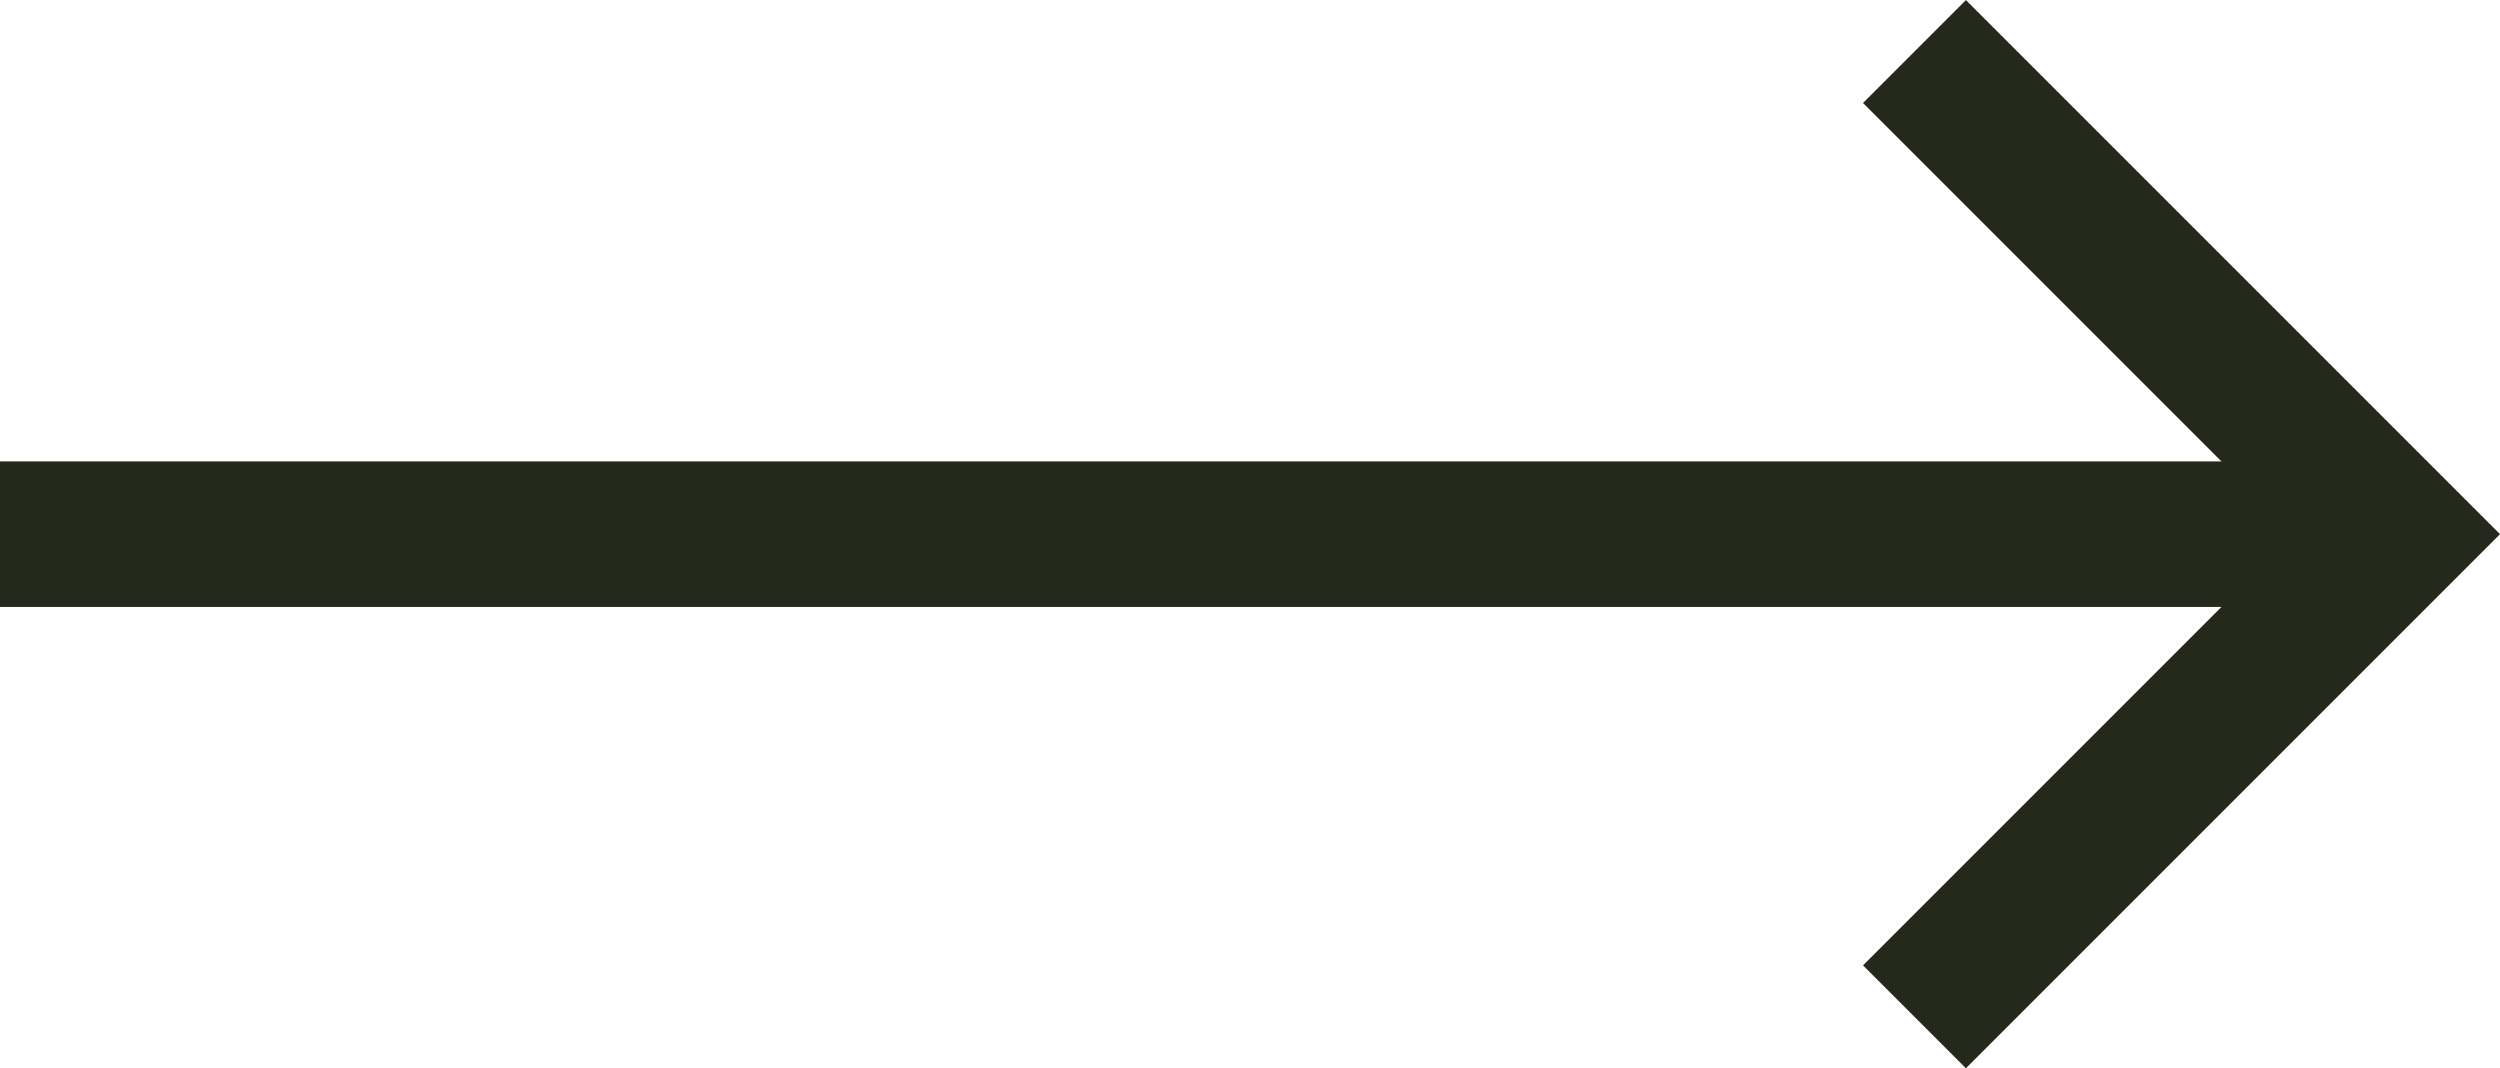
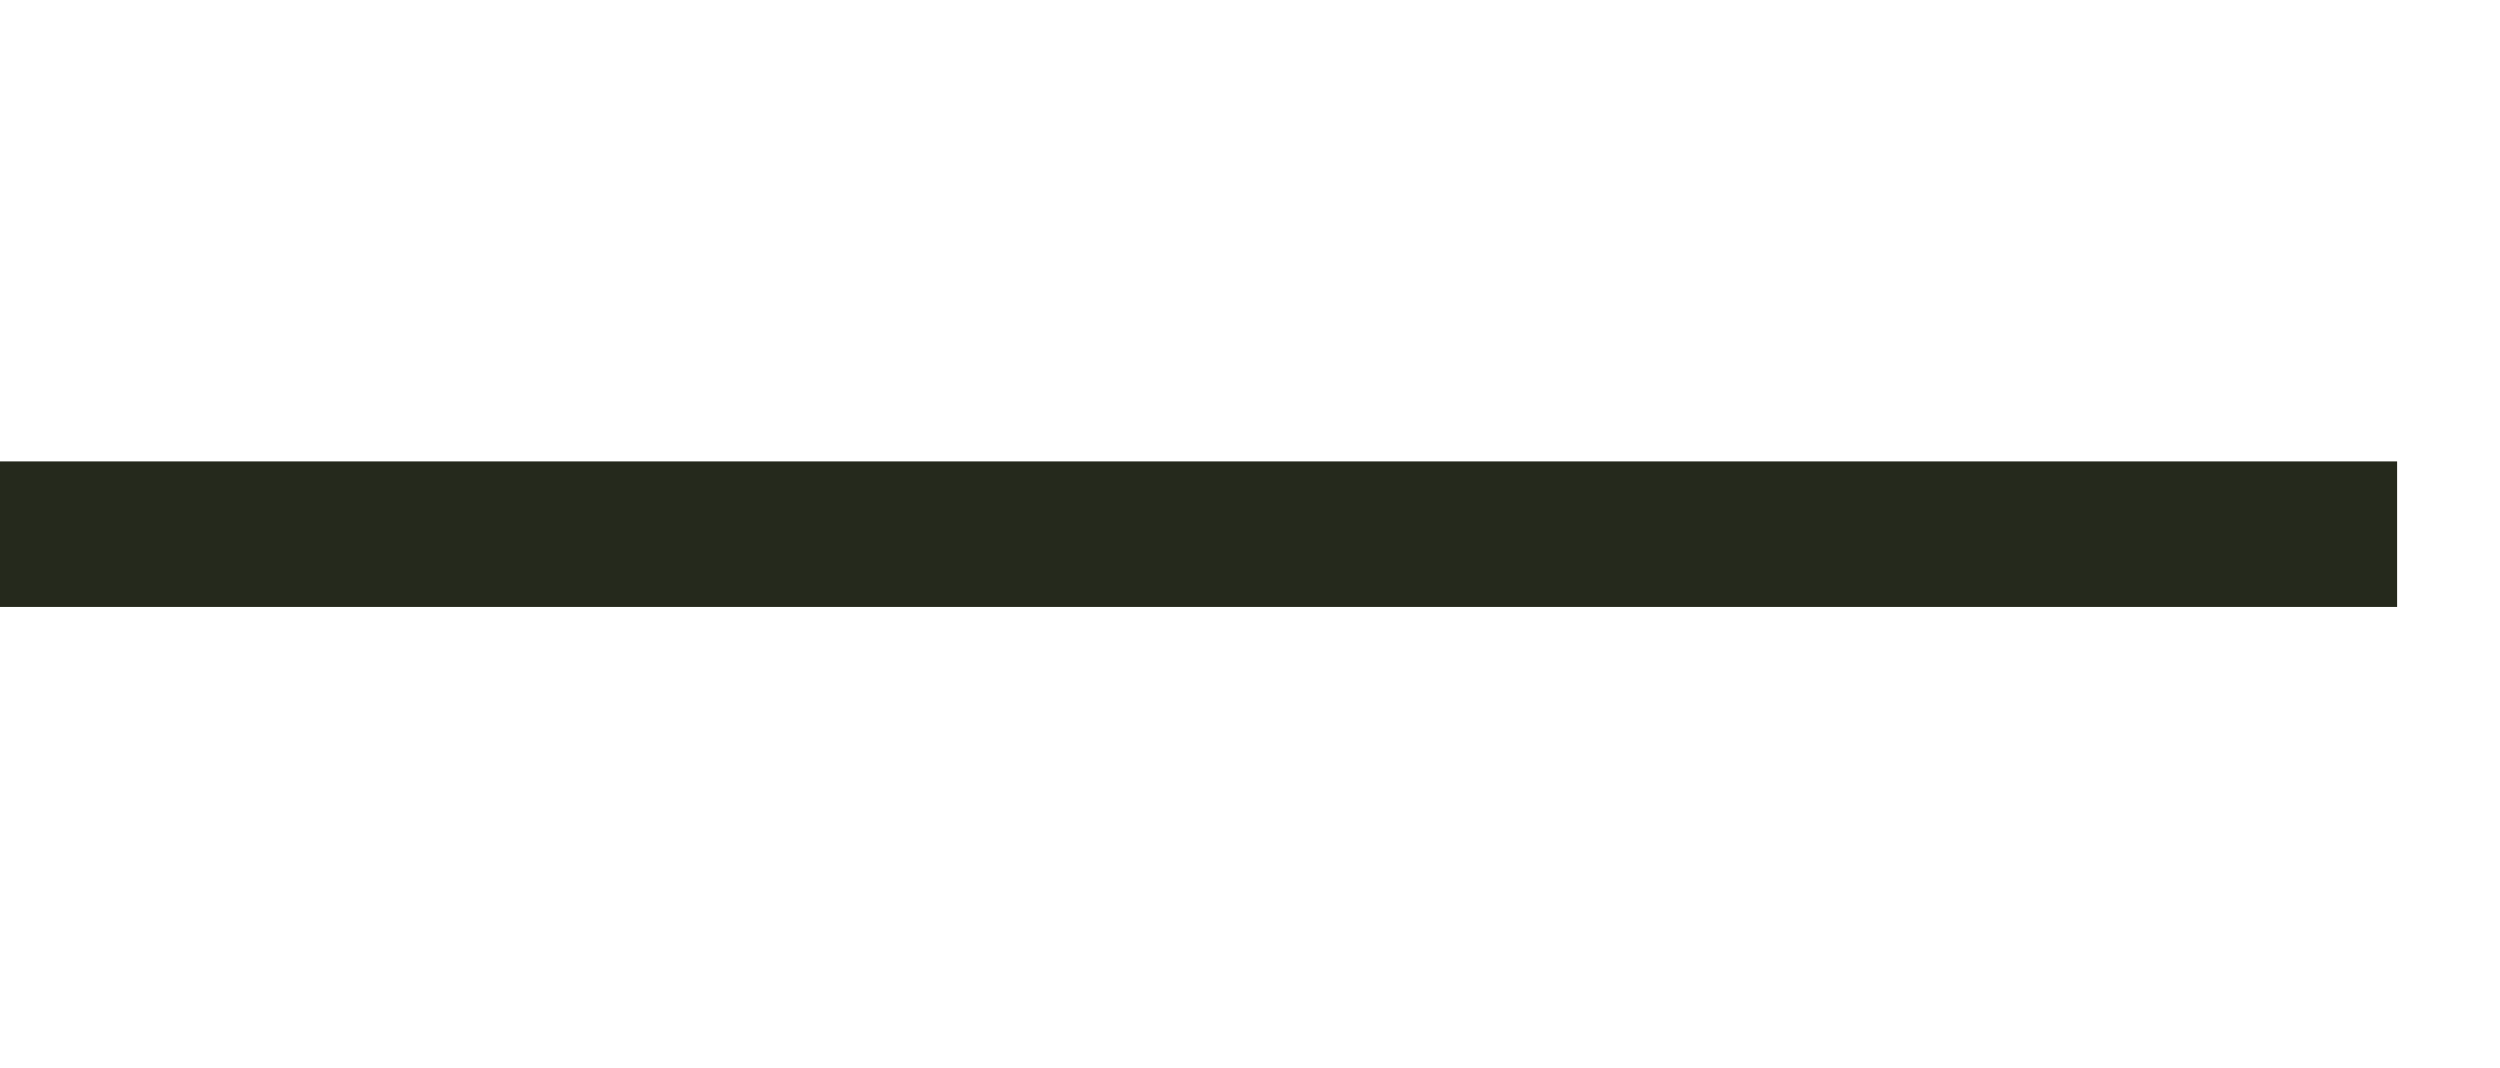
<svg xmlns="http://www.w3.org/2000/svg" width="34.357" height="14.681" viewBox="0 0 34.357 14.681">
  <g id="Group_15" data-name="Group 15" transform="translate(-295.5 -1743.245)">
    <line id="Line_2" data-name="Line 2" x2="32.943" transform="translate(295.5 1750.586)" fill="none" stroke="#25291c" stroke-width="2" />
-     <path id="Path_63" data-name="Path 63" d="M1773.687,1246.751l6.633,6.633-6.633,6.633" transform="translate(-1451.877 497.202)" fill="none" stroke="#25291c" stroke-width="2" />
  </g>
</svg>